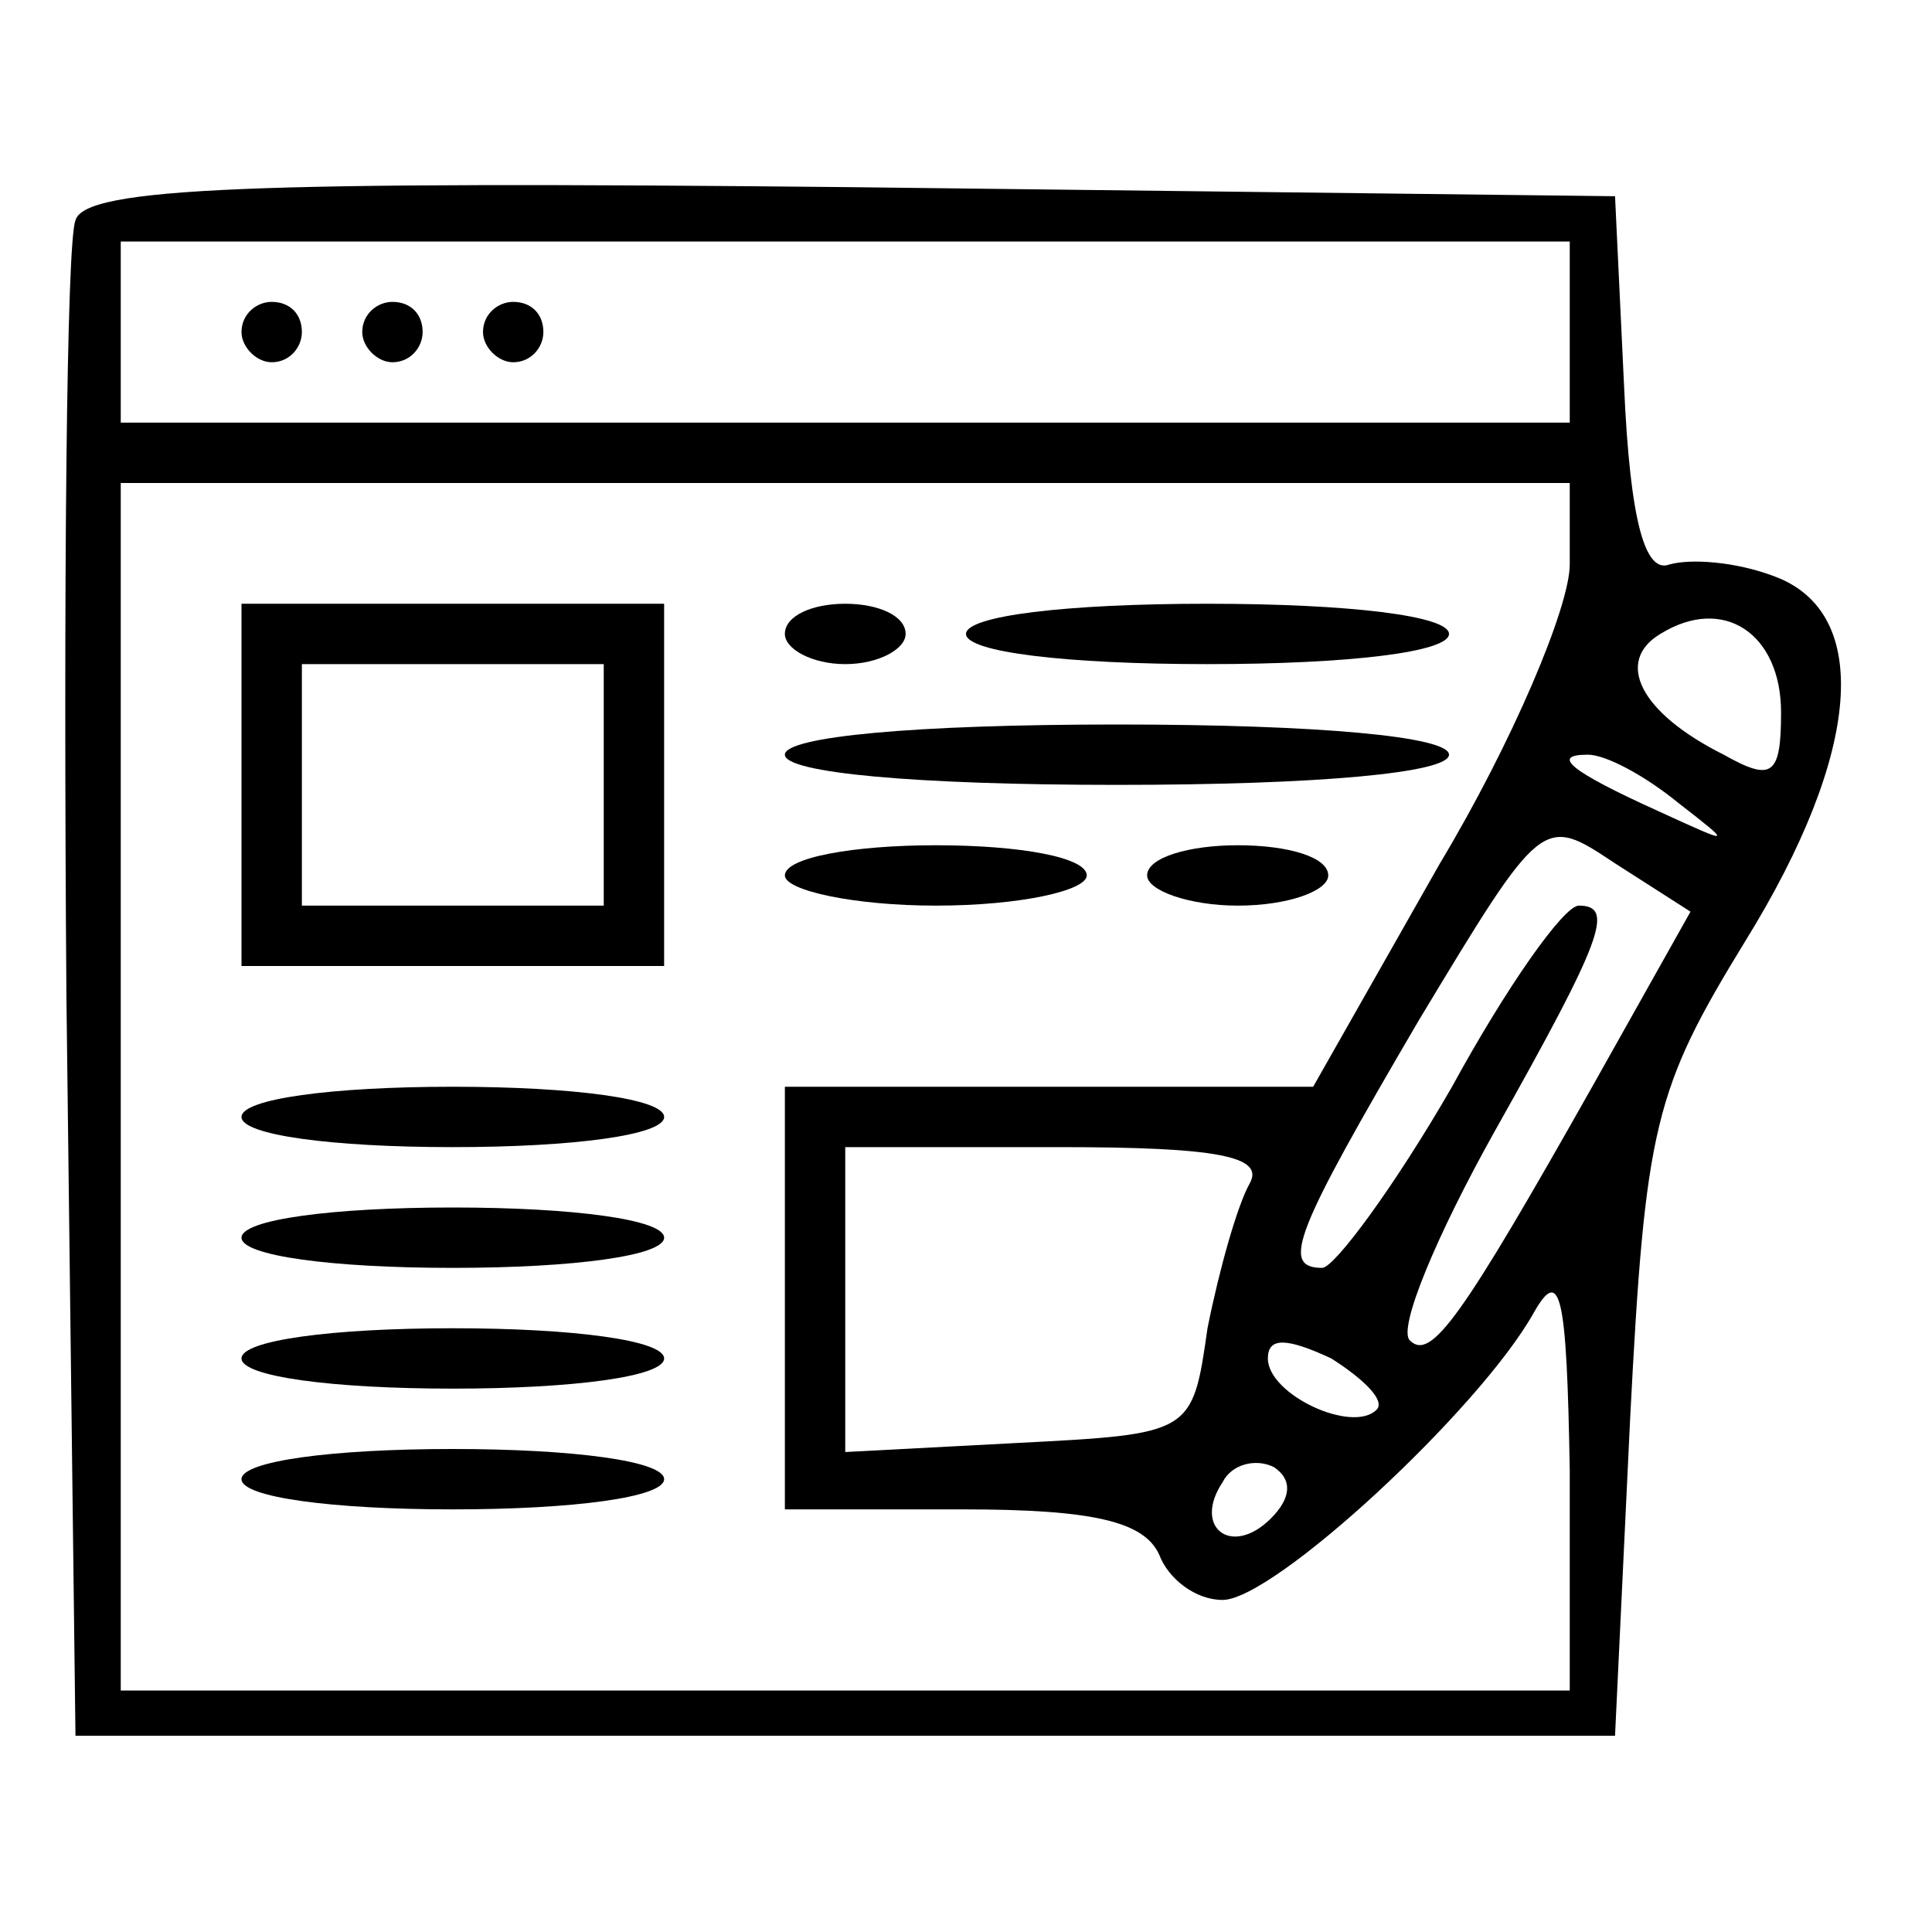
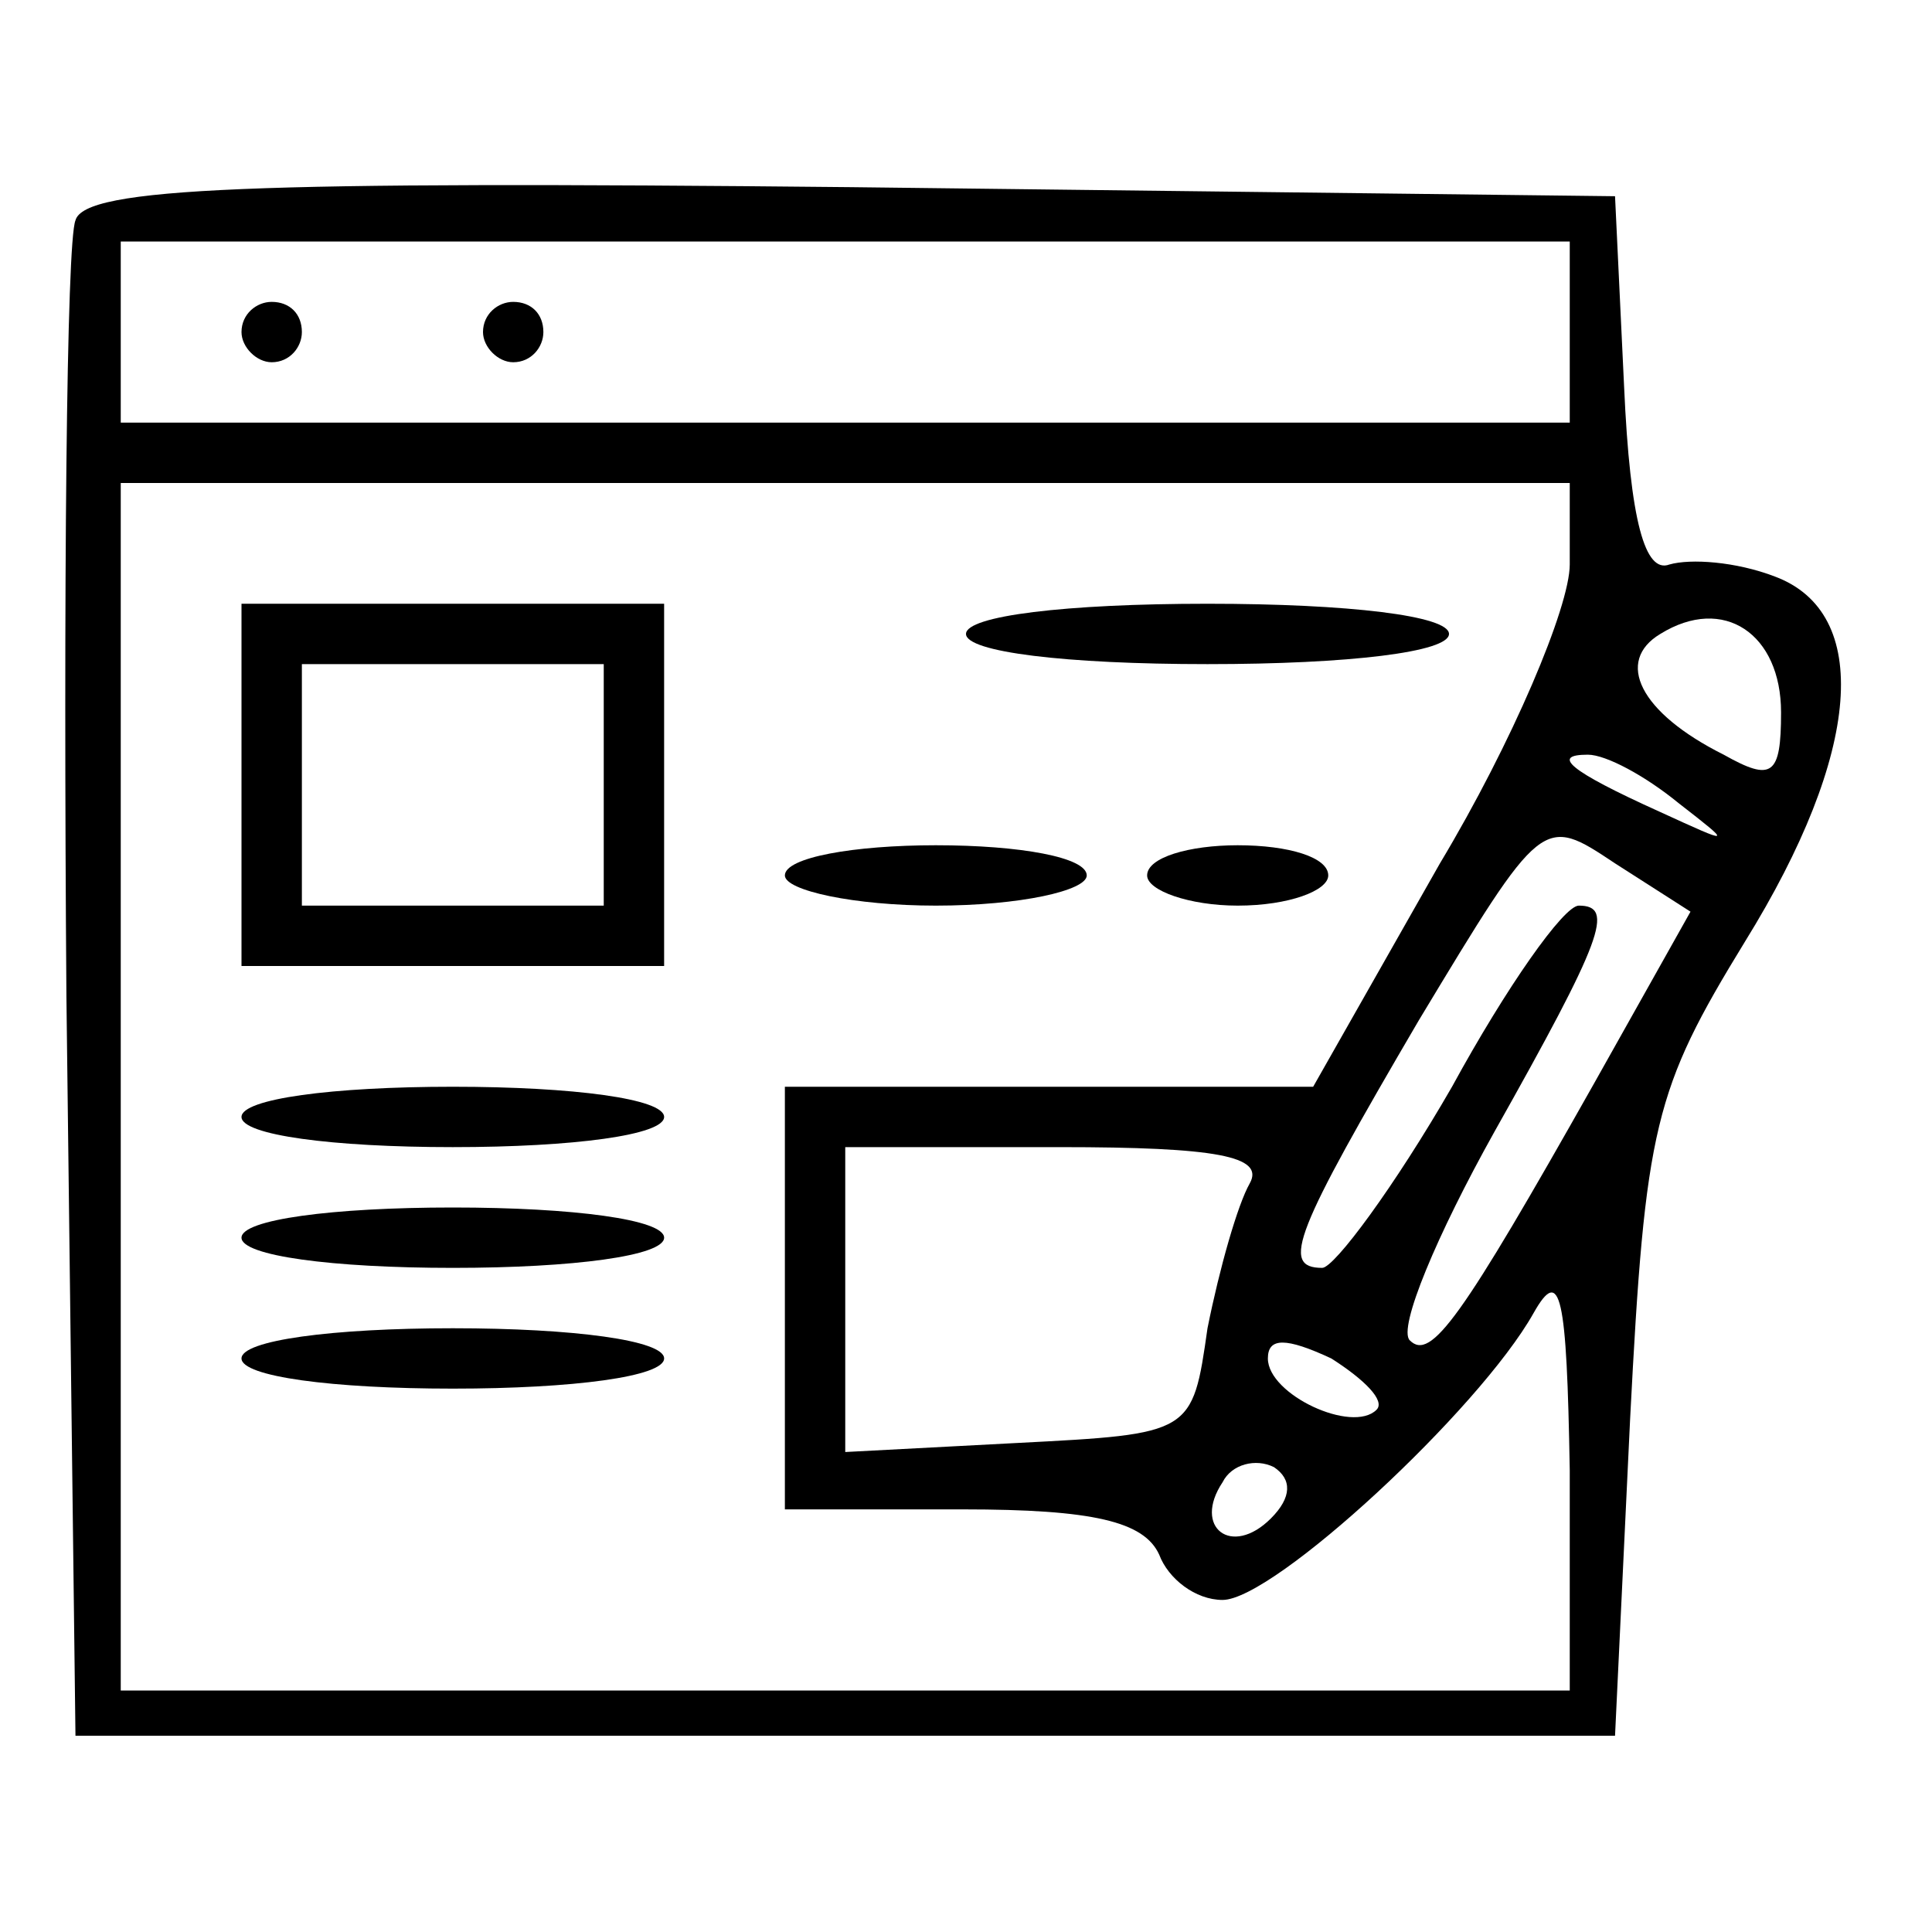
<svg xmlns="http://www.w3.org/2000/svg" width="64pt" height="64pt" viewBox="0 0 64 64" preserveAspectRatio="xMidYMid meet">
  <g transform="translate(0,64) scale(0.1,-0.1)" fill="#000000" stroke="none">
    <path d="M25 567 c-3 -7 -4 -123 -3 -257 l3 -245 255 0 255 0 5 105 c5 97 8 109 38 158 39 63 42 109 10 121 -13 5 -28 6 -35 4 -8 -3 -13 14 -15 59 l-3 63 -253 3 c-198 2 -254 0 -257 -11z m495 -37 l0 -30 -240 0 -240 0 0 30 0 30 240 0 240 0 0 -30z m0 -77 c0 -14 -19 -59 -43 -99 l-42 -74 -87 0 -88 0 0 -70 0 -70 59 0 c43 0 60 -4 65 -15 3 -8 12 -15 21 -15 17 0 85 63 103 95 9 16 11 6 12 -52 l0 -73 -240 0 -240 0 0 200 0 200 240 0 240 0 0 -27z m70 -49 c0 -21 -3 -23 -19 -14 -28 14 -36 31 -21 40 21 13 40 0 40 -26z m-34 -30 c18 -14 18 -14 -6 -3 -31 14 -36 19 -24 19 6 0 19 -7 30 -16z m-28 -93 c-44 -78 -54 -92 -61 -85 -4 4 9 35 28 69 36 64 40 75 28 75 -5 0 -24 -27 -42 -60 -19 -33 -39 -60 -43 -60 -14 0 -9 12 32 82 41 68 41 68 65 52 l25 -16 -32 -57z m-114 -33 c-4 -7 -10 -28 -14 -48 -5 -35 -5 -35 -63 -38 l-57 -3 0 51 0 50 71 0 c52 0 68 -3 63 -12z m42 -75 c-8 -8 -36 5 -36 17 0 7 6 7 21 0 11 -7 18 -14 15 -17z m-35 -36 c-13 -13 -26 -3 -16 12 3 6 11 8 17 5 6 -4 6 -10 -1 -17z" />
    <path d="M80 530 c0 -5 5 -10 10 -10 6 0 10 5 10 10 0 6 -4 10 -10 10 -5 0 -10 -4 -10 -10z" />
-     <path d="M120 530 c0 -5 5 -10 10 -10 6 0 10 5 10 10 0 6 -4 10 -10 10 -5 0 -10 -4 -10 -10z" />
    <path d="M160 530 c0 -5 5 -10 10 -10 6 0 10 5 10 10 0 6 -4 10 -10 10 -5 0 -10 -4 -10 -10z" />
    <path d="M80 380 l0 -60 70 0 70 0 0 60 0 60 -70 0 -70 0 0 -60z m120 0 l0 -40 -50 0 -50 0 0 40 0 40 50 0 50 0 0 -40z" />
-     <path d="M260 430 c0 -5 9 -10 20 -10 11 0 20 5 20 10 0 6 -9 10 -20 10 -11 0 -20 -4 -20 -10z" />
    <path d="M320 430 c0 -6 33 -10 80 -10 47 0 80 4 80 10 0 6 -33 10 -80 10 -47 0 -80 -4 -80 -10z" />
-     <path d="M260 390 c0 -6 43 -10 110 -10 67 0 110 4 110 10 0 6 -43 10 -110 10 -67 0 -110 -4 -110 -10z" />
    <path d="M260 350 c0 -5 23 -10 50 -10 28 0 50 5 50 10 0 6 -22 10 -50 10 -27 0 -50 -4 -50 -10z" />
    <path d="M380 350 c0 -5 14 -10 30 -10 17 0 30 5 30 10 0 6 -13 10 -30 10 -16 0 -30 -4 -30 -10z" />
    <path d="M80 270 c0 -6 30 -10 70 -10 40 0 70 4 70 10 0 6 -30 10 -70 10 -40 0 -70 -4 -70 -10z" />
    <path d="M80 230 c0 -6 30 -10 70 -10 40 0 70 4 70 10 0 6 -30 10 -70 10 -40 0 -70 -4 -70 -10z" />
    <path d="M80 190 c0 -6 30 -10 70 -10 40 0 70 4 70 10 0 6 -30 10 -70 10 -40 0 -70 -4 -70 -10z" />
-     <path d="M80 150 c0 -6 30 -10 70 -10 40 0 70 4 70 10 0 6 -30 10 -70 10 -40 0 -70 -4 -70 -10z" />
  </g>
</svg>